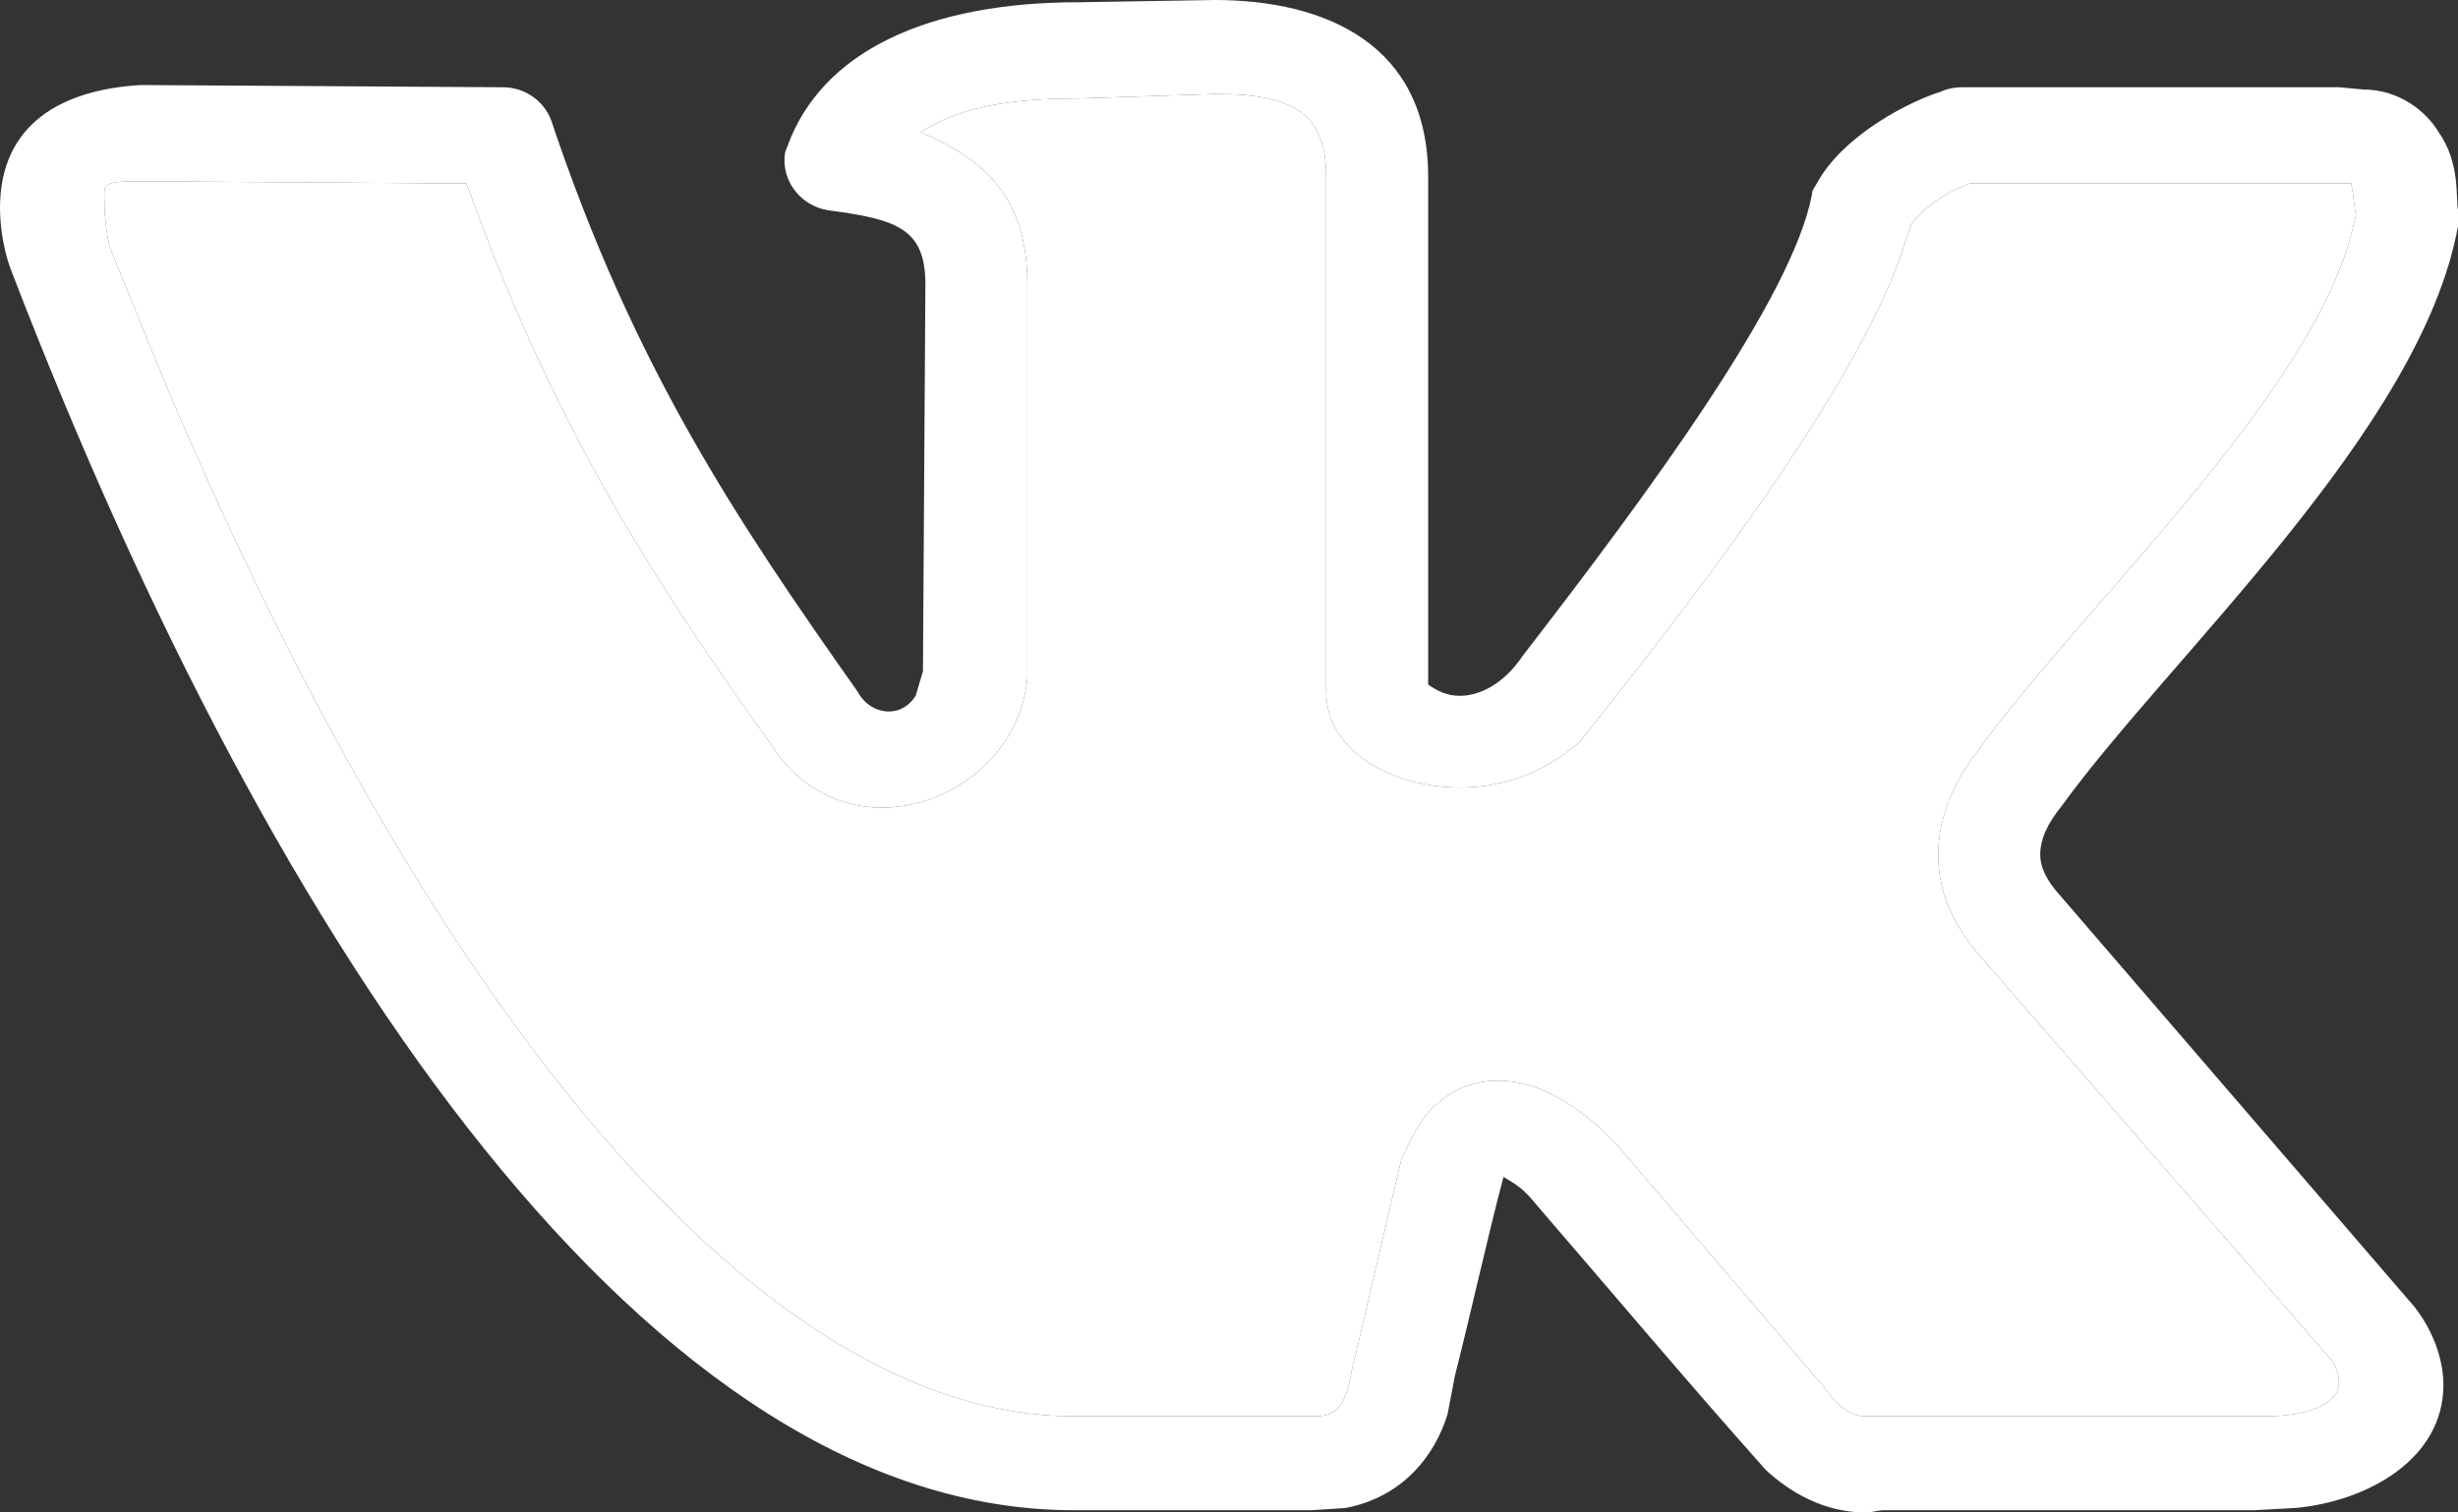
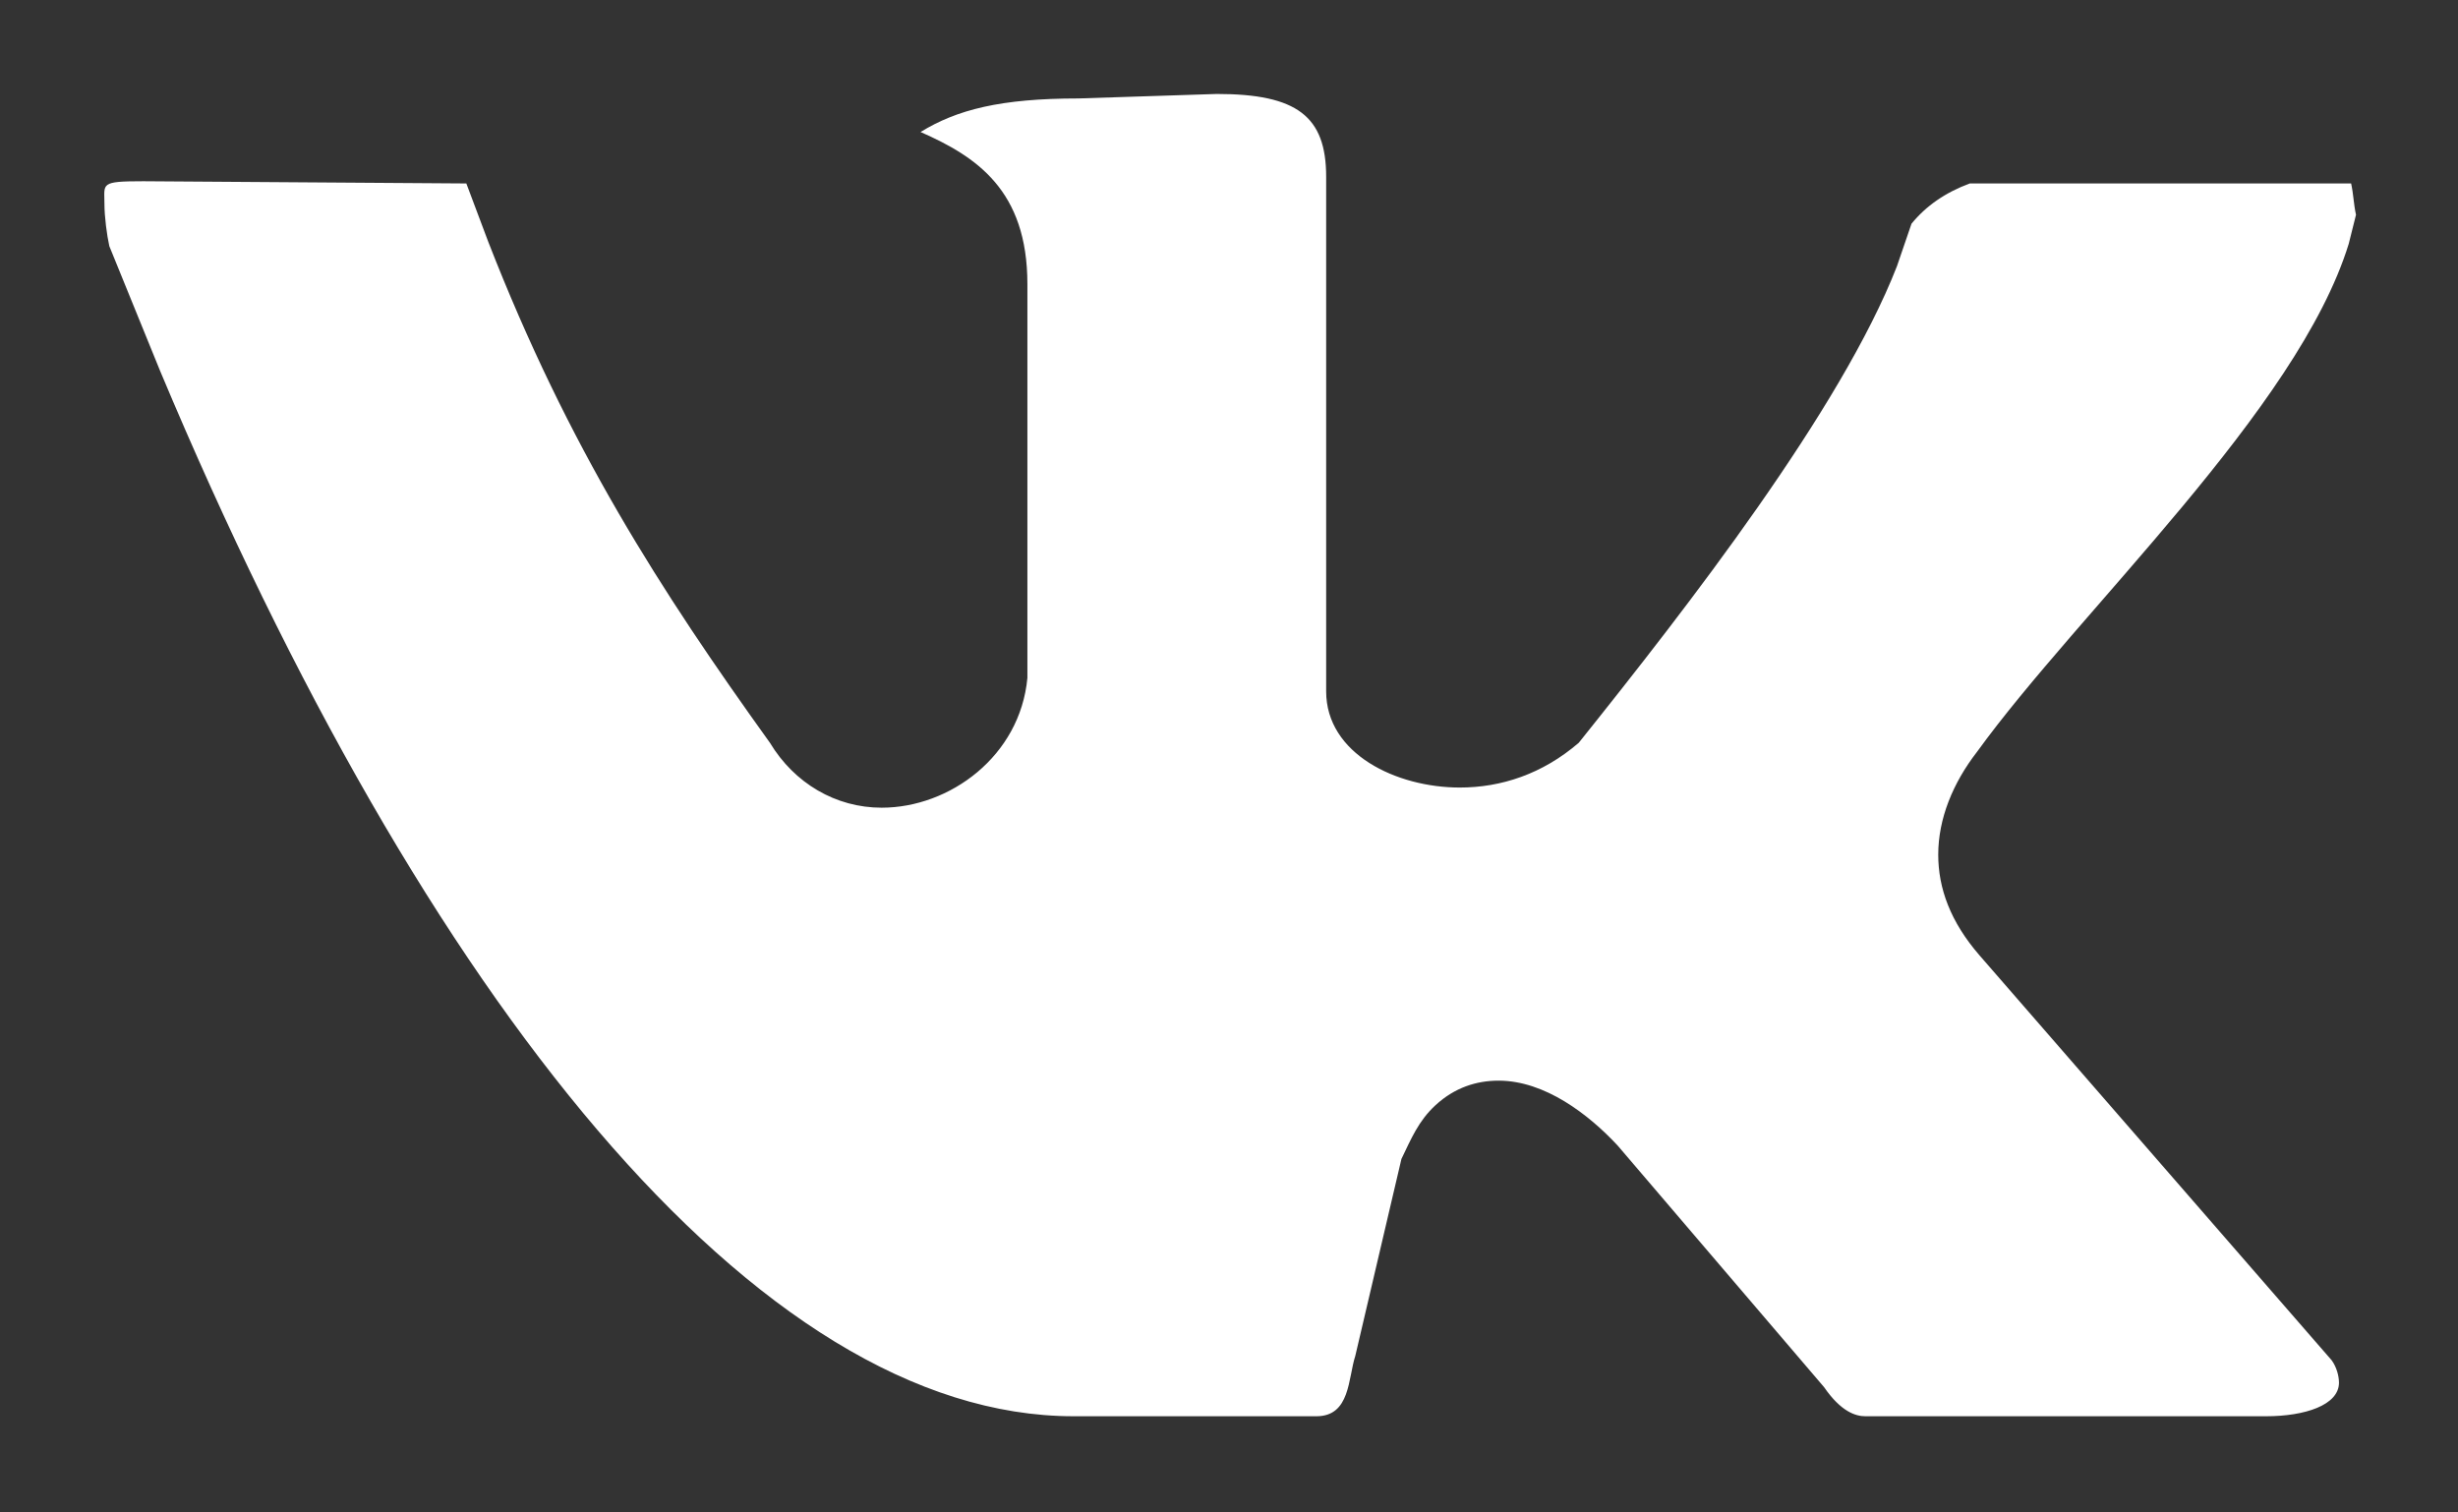
<svg xmlns="http://www.w3.org/2000/svg" width="104" height="64" viewBox="0 0 104 64" fill="none">
  <rect x="0" y="0" width="104" height="64" fill="#333333" stroke="none" />
-   <path d="M0 8.805C0 5.207 2.672 3.787 5.96 3.598L21.273 3.692C22.198 3.692 23.02 4.26 23.328 5.112C26.822 15.527 31.138 21.965 36.277 29.254C36.585 29.823 37.099 30.107 37.613 30.107C38.024 30.107 38.435 29.917 38.743 29.444L39.051 28.402L39.154 12.024C39.154 9.657 37.921 9.278 35.044 8.899C33.913 8.71 33.194 7.763 33.194 6.817C33.194 6.627 33.194 6.438 33.296 6.249C34.735 2.178 39.257 0.095 45.629 0.095L51.383 0C56.111 0 60.427 1.893 60.427 7.479V28.97C60.838 29.254 61.249 29.444 61.763 29.444C62.585 29.444 63.613 28.97 64.435 27.74C69.779 20.828 75.842 12.592 76.664 8.237C76.664 8.047 76.767 7.953 76.87 7.763C78 5.68 80.877 4.26 82.111 3.882C82.316 3.787 82.624 3.692 83.036 3.692H98.964L99.992 3.787C101.534 3.787 102.664 4.734 103.178 5.586C104.103 6.911 103.897 8.331 104 8.899V9.562C102.458 18.177 91.771 27.834 87.249 34.083C86.632 34.84 86.324 35.503 86.324 36.166C86.324 36.734 86.632 37.302 87.146 37.87L102.15 55.29C102.972 56.331 103.383 57.562 103.383 58.603C103.383 61.728 100.198 63.527 97.115 63.811L95.368 63.905H79.747C79.439 63.905 79.233 64 78.925 64C77.178 64 75.739 63.148 74.712 62.201C71.423 58.509 68.237 54.722 65.051 51.03C64.435 50.272 64.229 50.178 63.613 49.799C62.893 52.544 62.277 55.385 61.557 58.225L61.249 59.834C60.735 61.538 59.399 63.337 56.933 63.811L55.494 63.905H45.423C27.644 63.905 11.715 40.615 0.514 11.55C0.206 10.793 0 9.751 0 8.805ZM61.763 33.325C59.091 33.325 56.111 31.905 56.111 29.254V7.479C56.111 4.923 54.877 3.976 51.486 3.976L45.629 4.166C42.34 4.166 40.49 4.639 38.949 5.586C41.312 6.627 43.47 8.047 43.47 12.024V28.686C43.162 32 40.182 34.178 37.304 34.178C35.352 34.178 33.605 33.136 32.577 31.432C27.953 24.994 24.047 18.935 20.656 10.225L19.731 7.763L6.063 7.669C4.213 7.669 4.419 7.763 4.419 8.615C4.419 9.183 4.522 9.941 4.625 10.414L6.783 15.716C17.984 42.414 32.063 59.929 45.423 59.929H55.7C57.138 59.929 57.036 58.319 57.344 57.373L59.296 49.041C59.708 48.189 60.016 47.432 60.735 46.769C61.557 46.012 62.482 45.728 63.407 45.728C65.36 45.728 67.21 47.148 68.443 48.473L77.178 58.698C77.897 59.74 78.514 59.929 78.925 59.929H95.881C97.526 59.929 98.964 59.456 98.964 58.509C98.964 58.225 98.862 57.846 98.656 57.562L83.755 40.426C82.522 39.006 82.008 37.586 82.008 36.166C82.008 34.651 82.624 33.136 83.652 31.811C87.968 25.846 97.217 17.325 99.376 10.319L99.684 9.089C99.581 8.615 99.581 8.237 99.478 7.763H83.344C82.316 8.142 81.494 8.71 80.877 9.467L80.261 11.266C77.897 17.325 71.423 25.657 66.798 31.432C65.257 32.757 63.51 33.325 61.763 33.325Z" fill="white" />
  <path d="M61.763 33.325C59.091 33.325 56.111 31.905 56.111 29.254V7.479C56.111 4.923 54.877 3.976 51.486 3.976L45.629 4.166C42.34 4.166 40.49 4.639 38.949 5.586C41.312 6.627 43.47 8.047 43.47 12.024V28.686C43.162 32 40.182 34.178 37.304 34.178C35.352 34.178 33.605 33.136 32.577 31.432C27.953 24.994 24.047 18.935 20.656 10.225L19.731 7.763L6.063 7.669C4.213 7.669 4.419 7.763 4.419 8.615C4.419 9.183 4.522 9.941 4.625 10.414L6.783 15.716C17.984 42.414 32.063 59.929 45.423 59.929H55.7C57.138 59.929 57.036 58.319 57.344 57.373L59.296 49.041C59.708 48.189 60.016 47.432 60.735 46.769C61.557 46.012 62.482 45.728 63.407 45.728C65.36 45.728 67.21 47.148 68.443 48.473L77.178 58.698C77.897 59.74 78.514 59.929 78.925 59.929H95.881C97.526 59.929 98.964 59.456 98.964 58.509C98.964 58.225 98.862 57.846 98.656 57.562L83.755 40.426C82.522 39.006 82.008 37.586 82.008 36.166C82.008 34.651 82.624 33.136 83.652 31.811C87.968 25.846 97.217 17.325 99.376 10.319L99.684 9.089C99.581 8.615 99.581 8.237 99.478 7.763H83.344C82.316 8.142 81.494 8.71 80.877 9.467L80.261 11.266C77.897 17.325 71.423 25.657 66.798 31.432C65.257 32.757 63.51 33.325 61.763 33.325Z" fill="white" />
</svg>